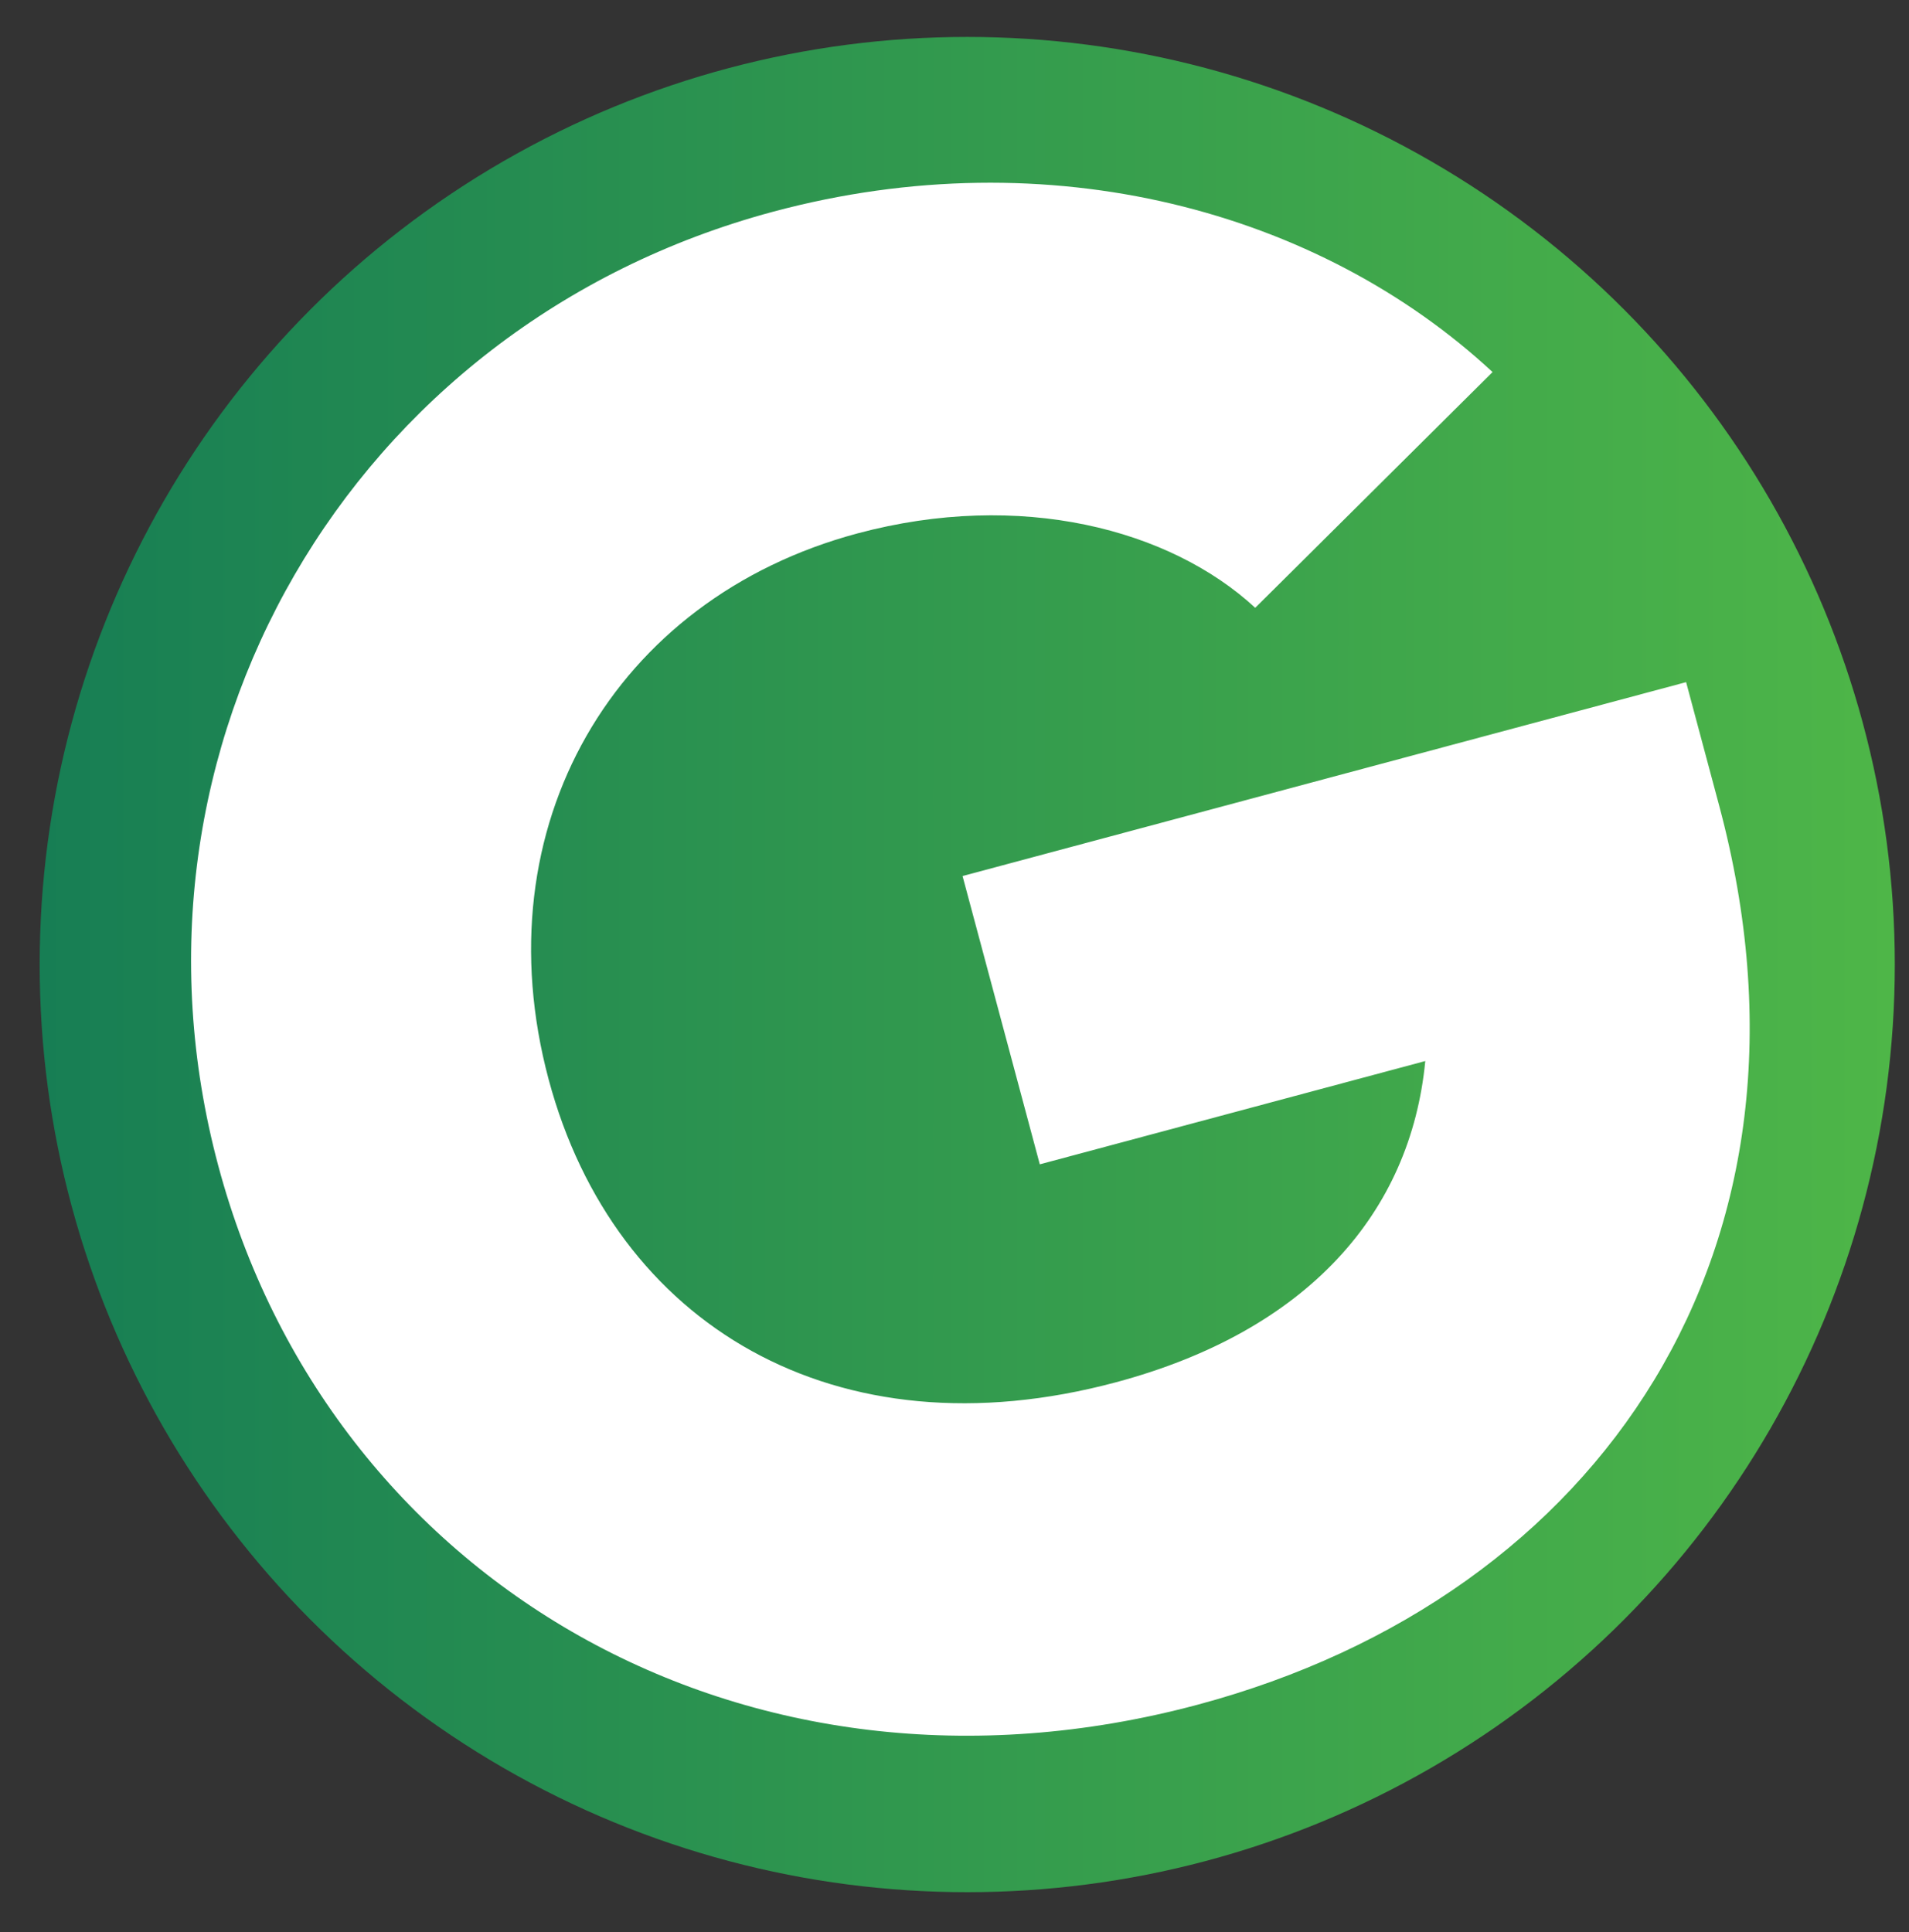
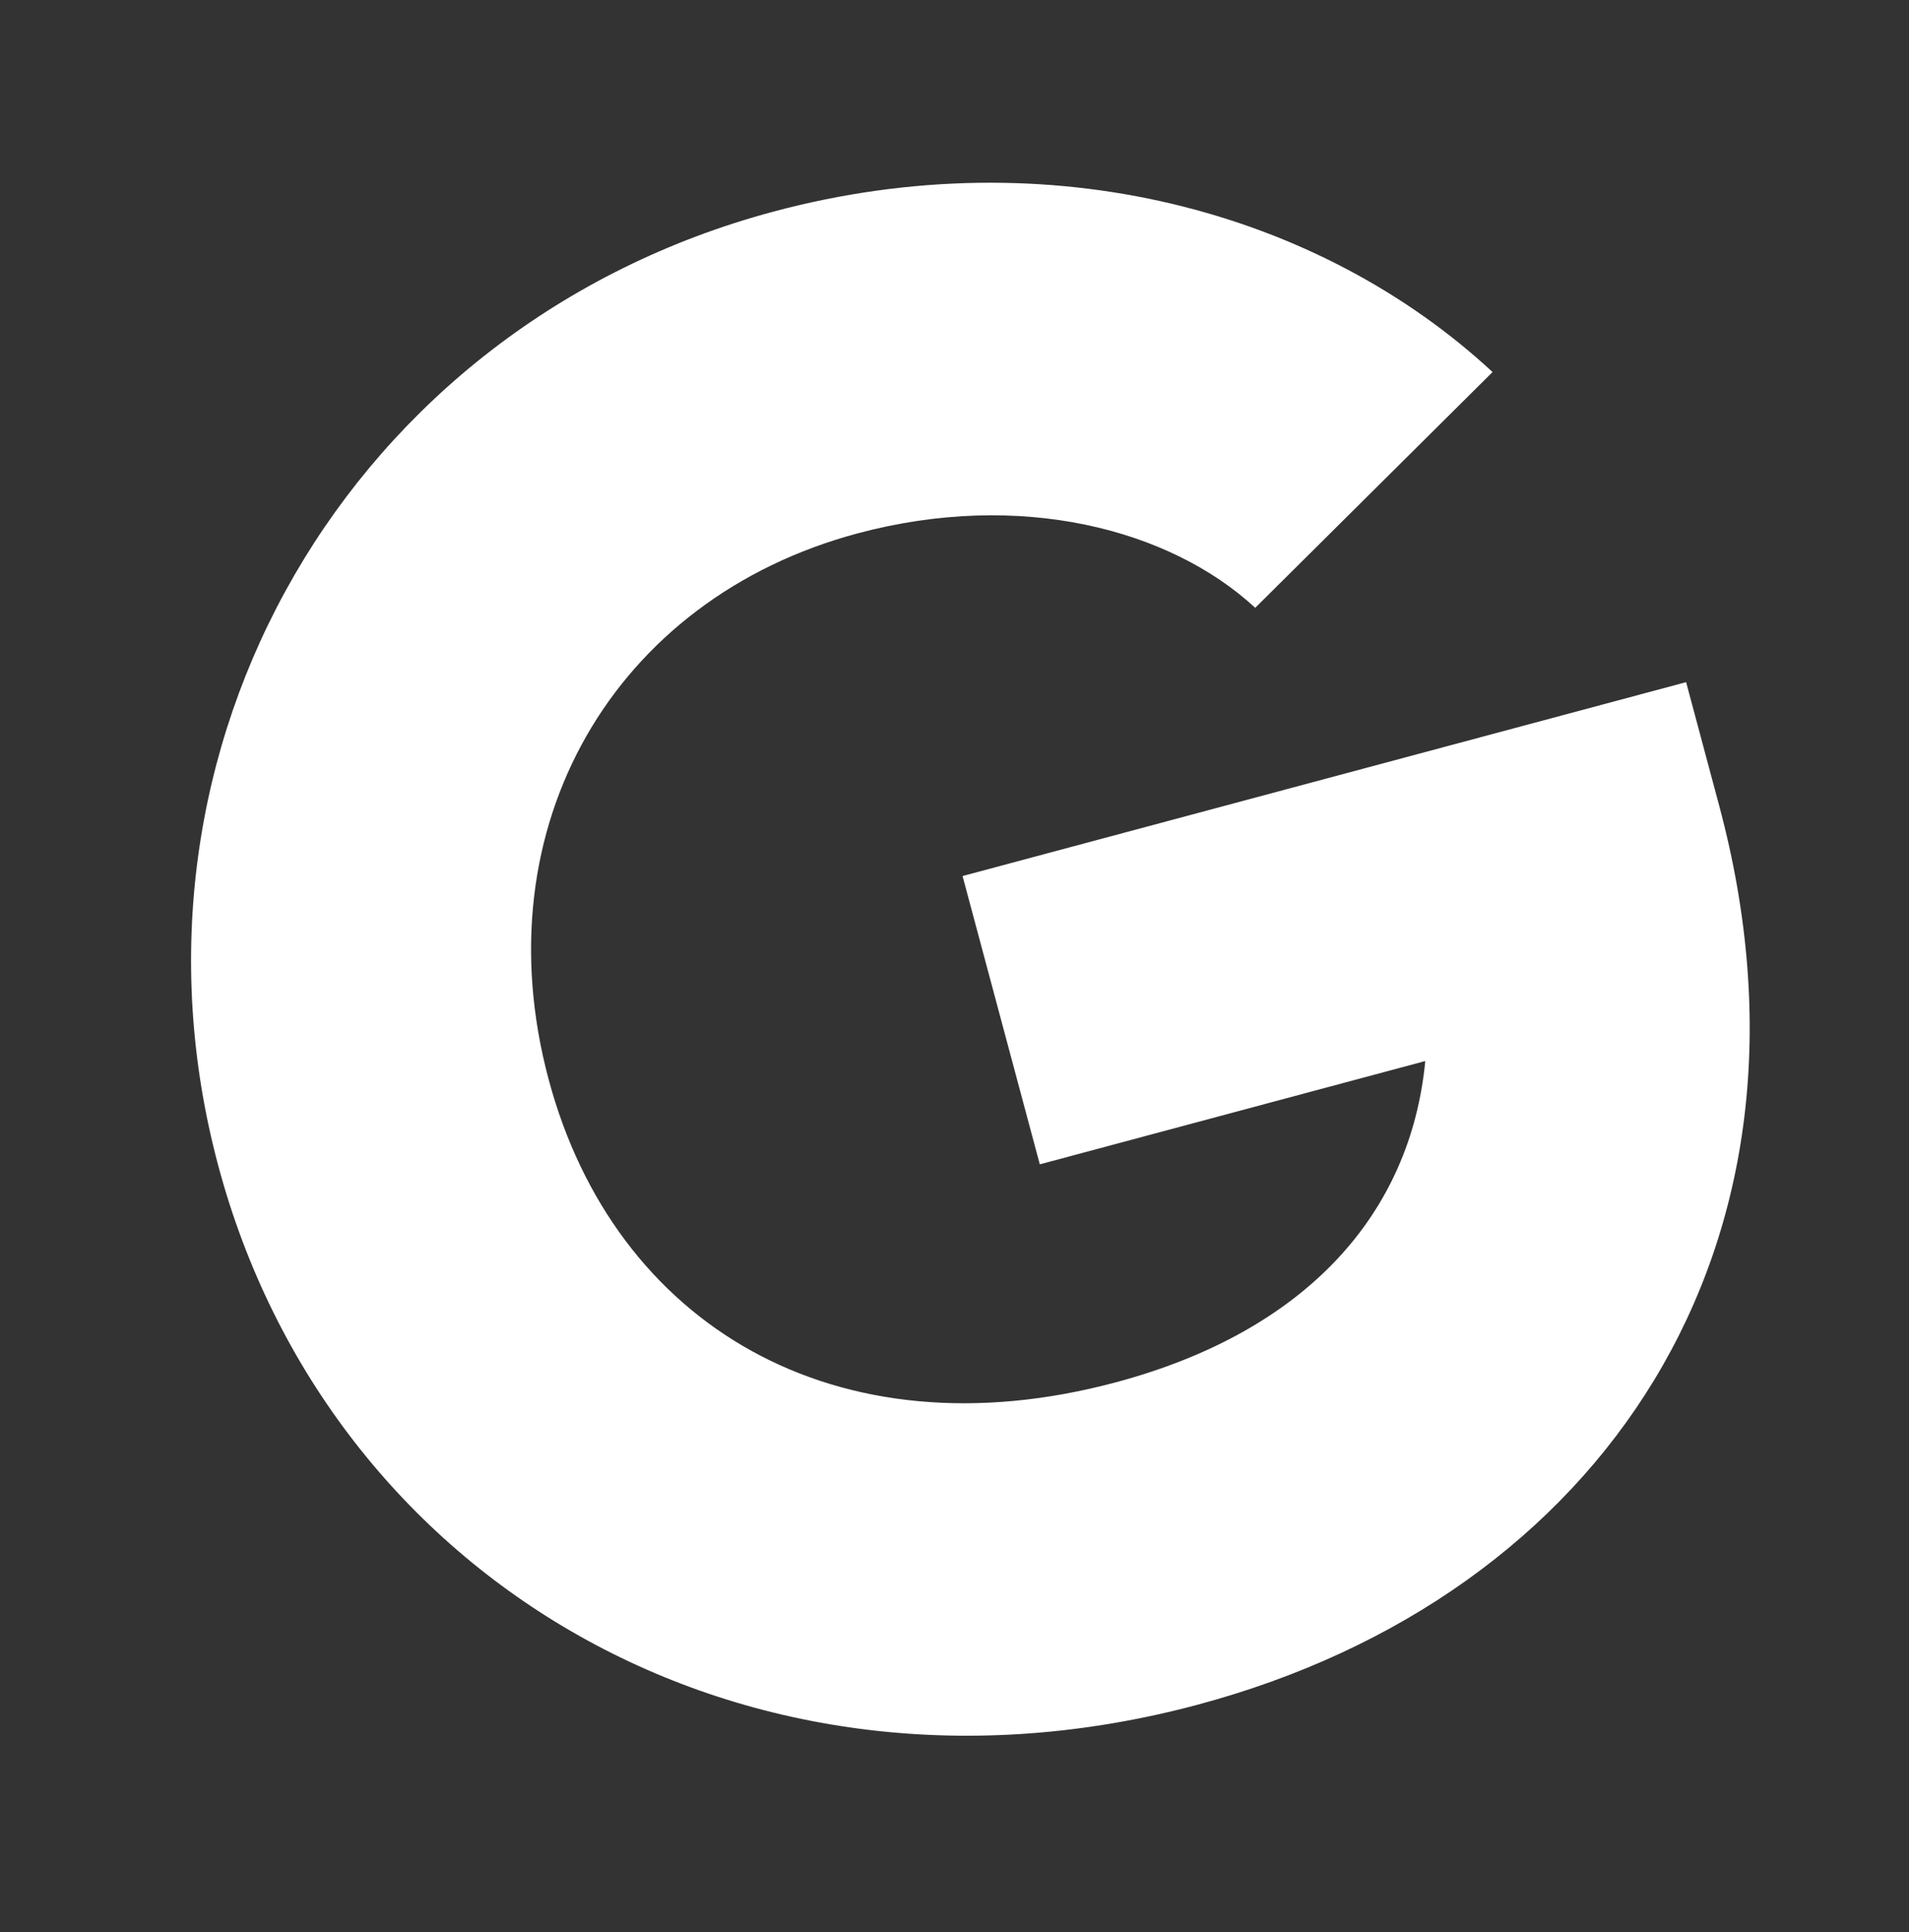
<svg xmlns="http://www.w3.org/2000/svg" width="82" height="83" viewBox="0 0 82 83" fill="none">
  <rect x="0" y="0" width="82" height="83" fill="#333333" stroke="none" />
-   <ellipse cx="41.547" cy="41.43" rx="39.843" ry="39.844" fill="url(#paint0_linear_968_4944)" />
  <path d="M72.426 29.3L73.847 34.607C78.919 53.535 68.807 68.568 51.452 73.219C31.971 78.438 14.142 67.858 9.378 50.08C4.567 32.125 14.984 13.977 33.224 9.089C45.09 5.91 56.66 9.066 64.112 15.981L53.918 26.107C50.26 22.726 43.828 21.037 36.833 22.911C26.385 25.711 20.654 35.493 23.569 46.373C26.39 56.898 35.889 62.6 47.932 59.373C56.166 57.167 60.596 52.093 61.222 45.574L44.664 50.011L41.346 37.628L72.426 29.3Z" fill="white" />
  <defs>
    <linearGradient id="paint0_linear_968_4944" x1="81.39" y1="40.353" x2="1.704" y2="40.353" gradientUnits="userSpaceOnUse">
      <stop stop-color="#4EB648" />
      <stop offset="1" stop-color="#177E54" />
    </linearGradient>
  </defs>
</svg>